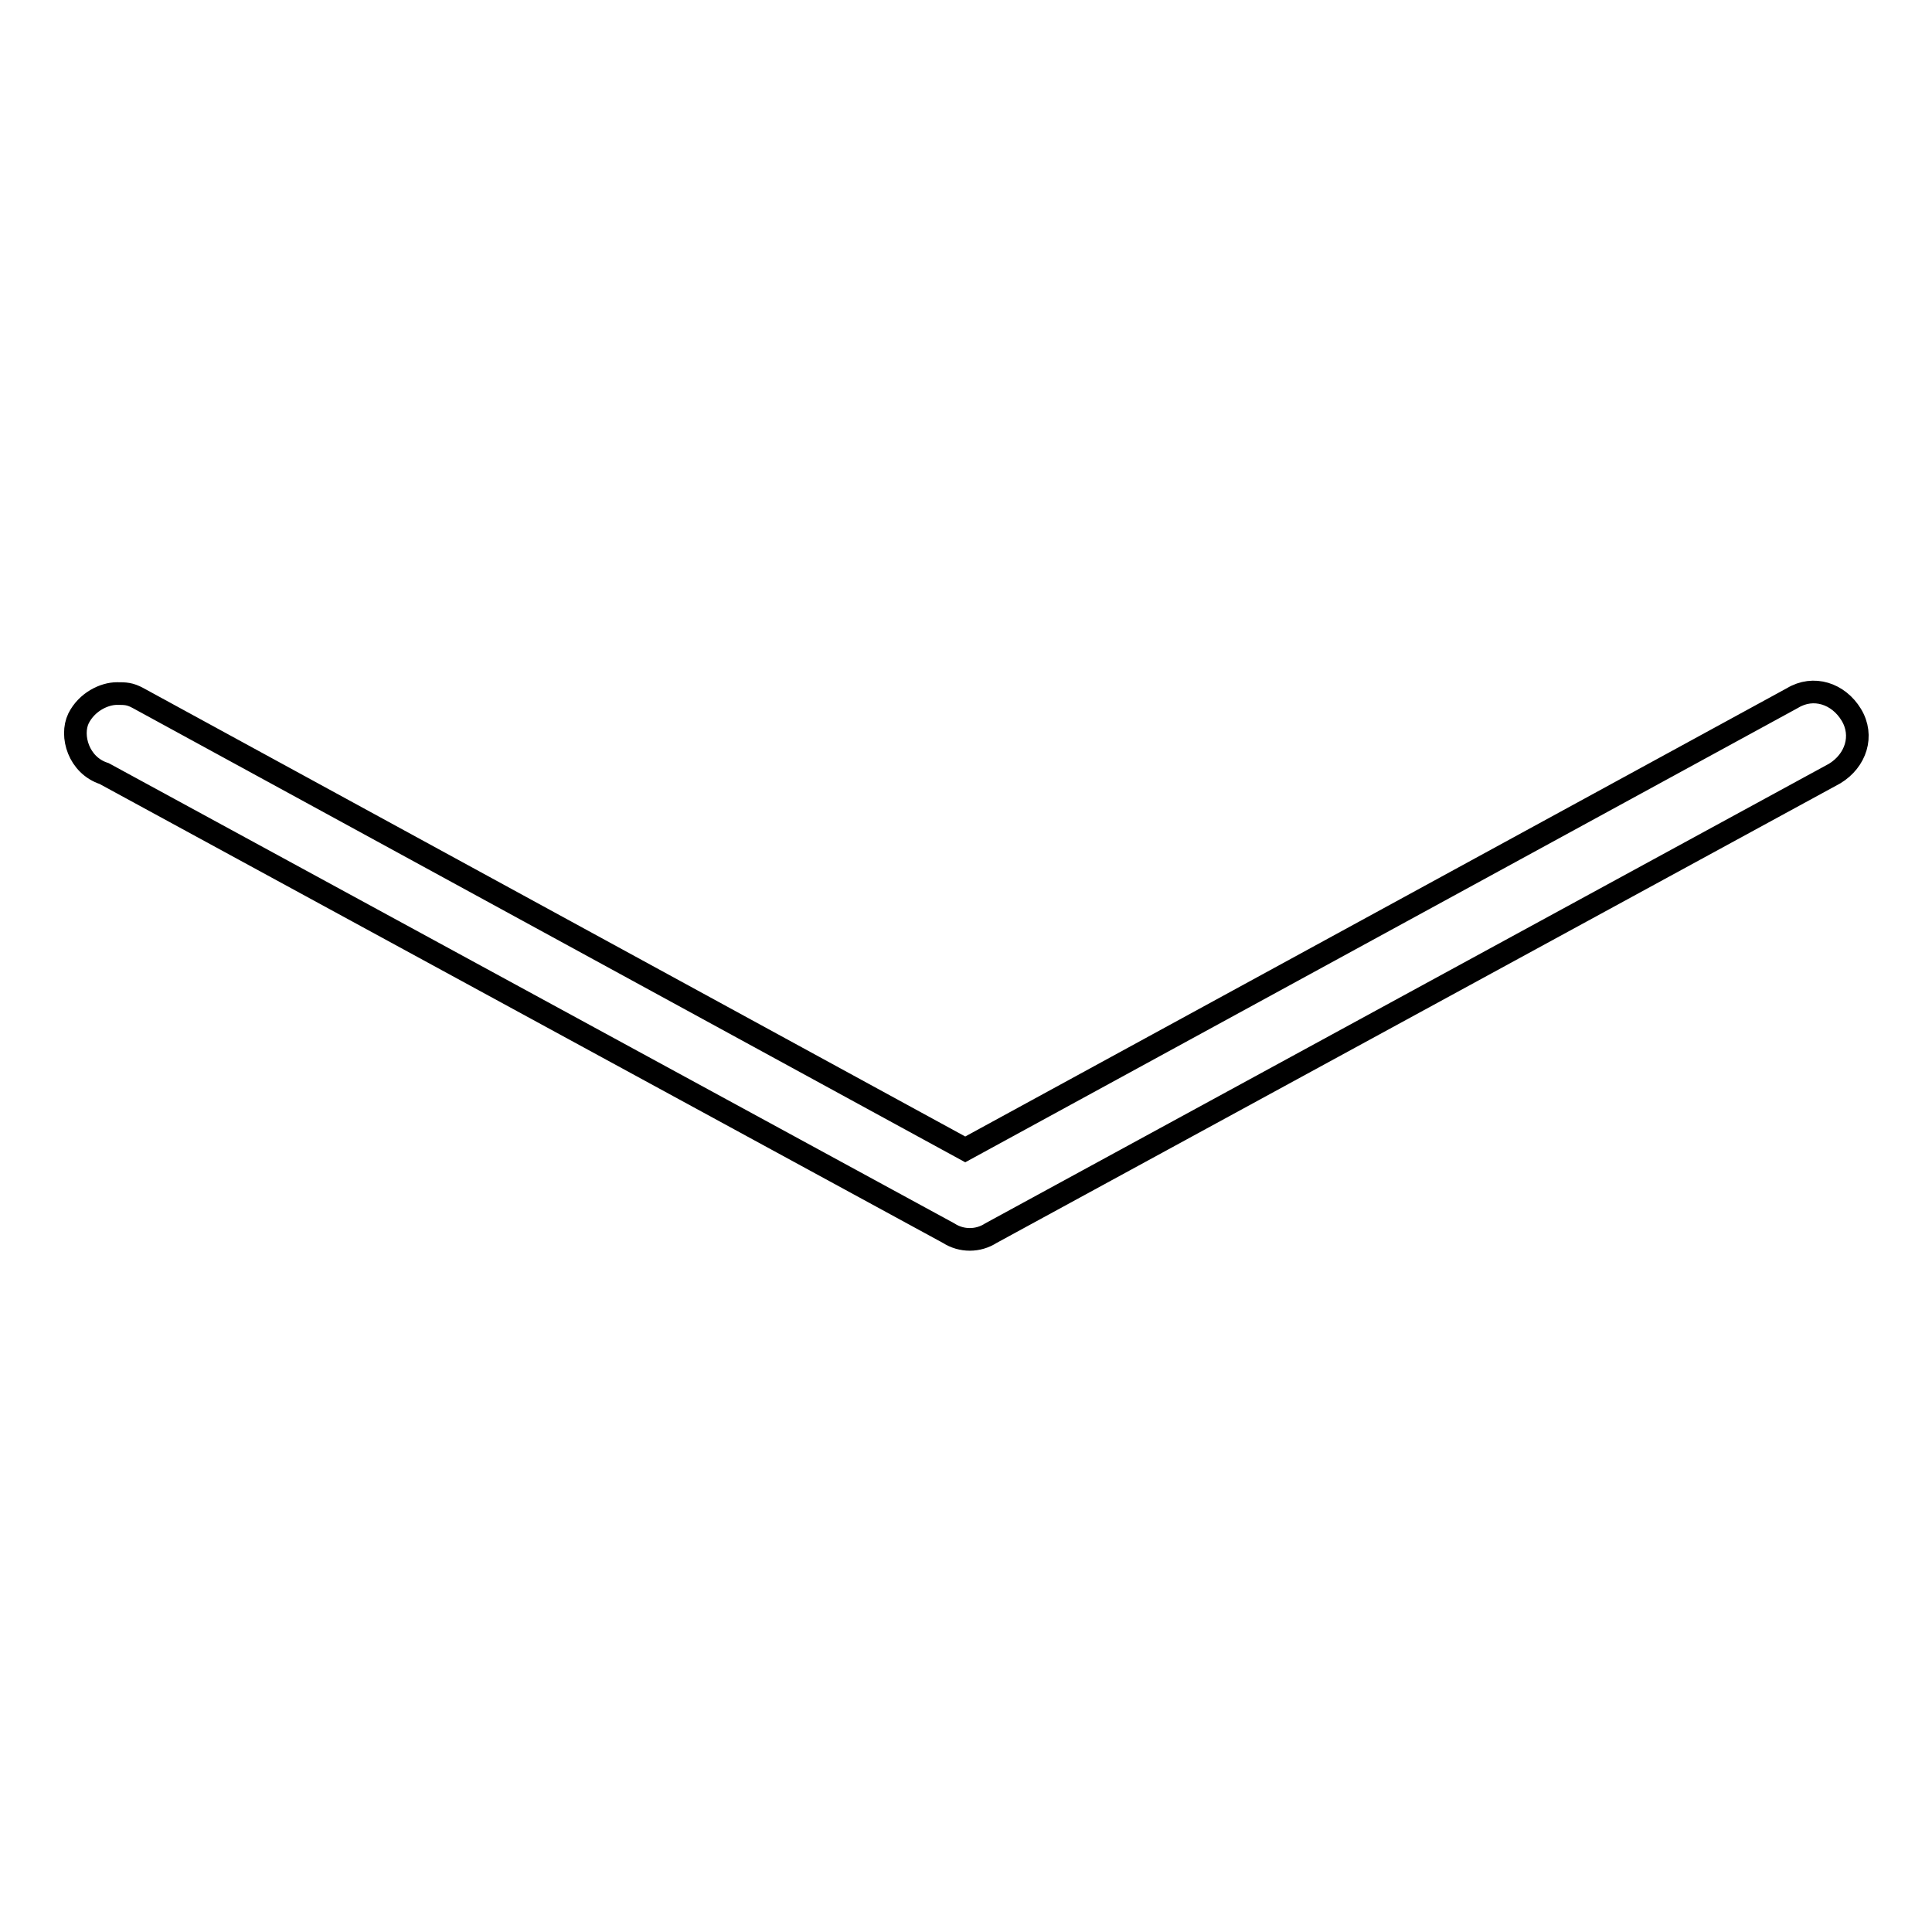
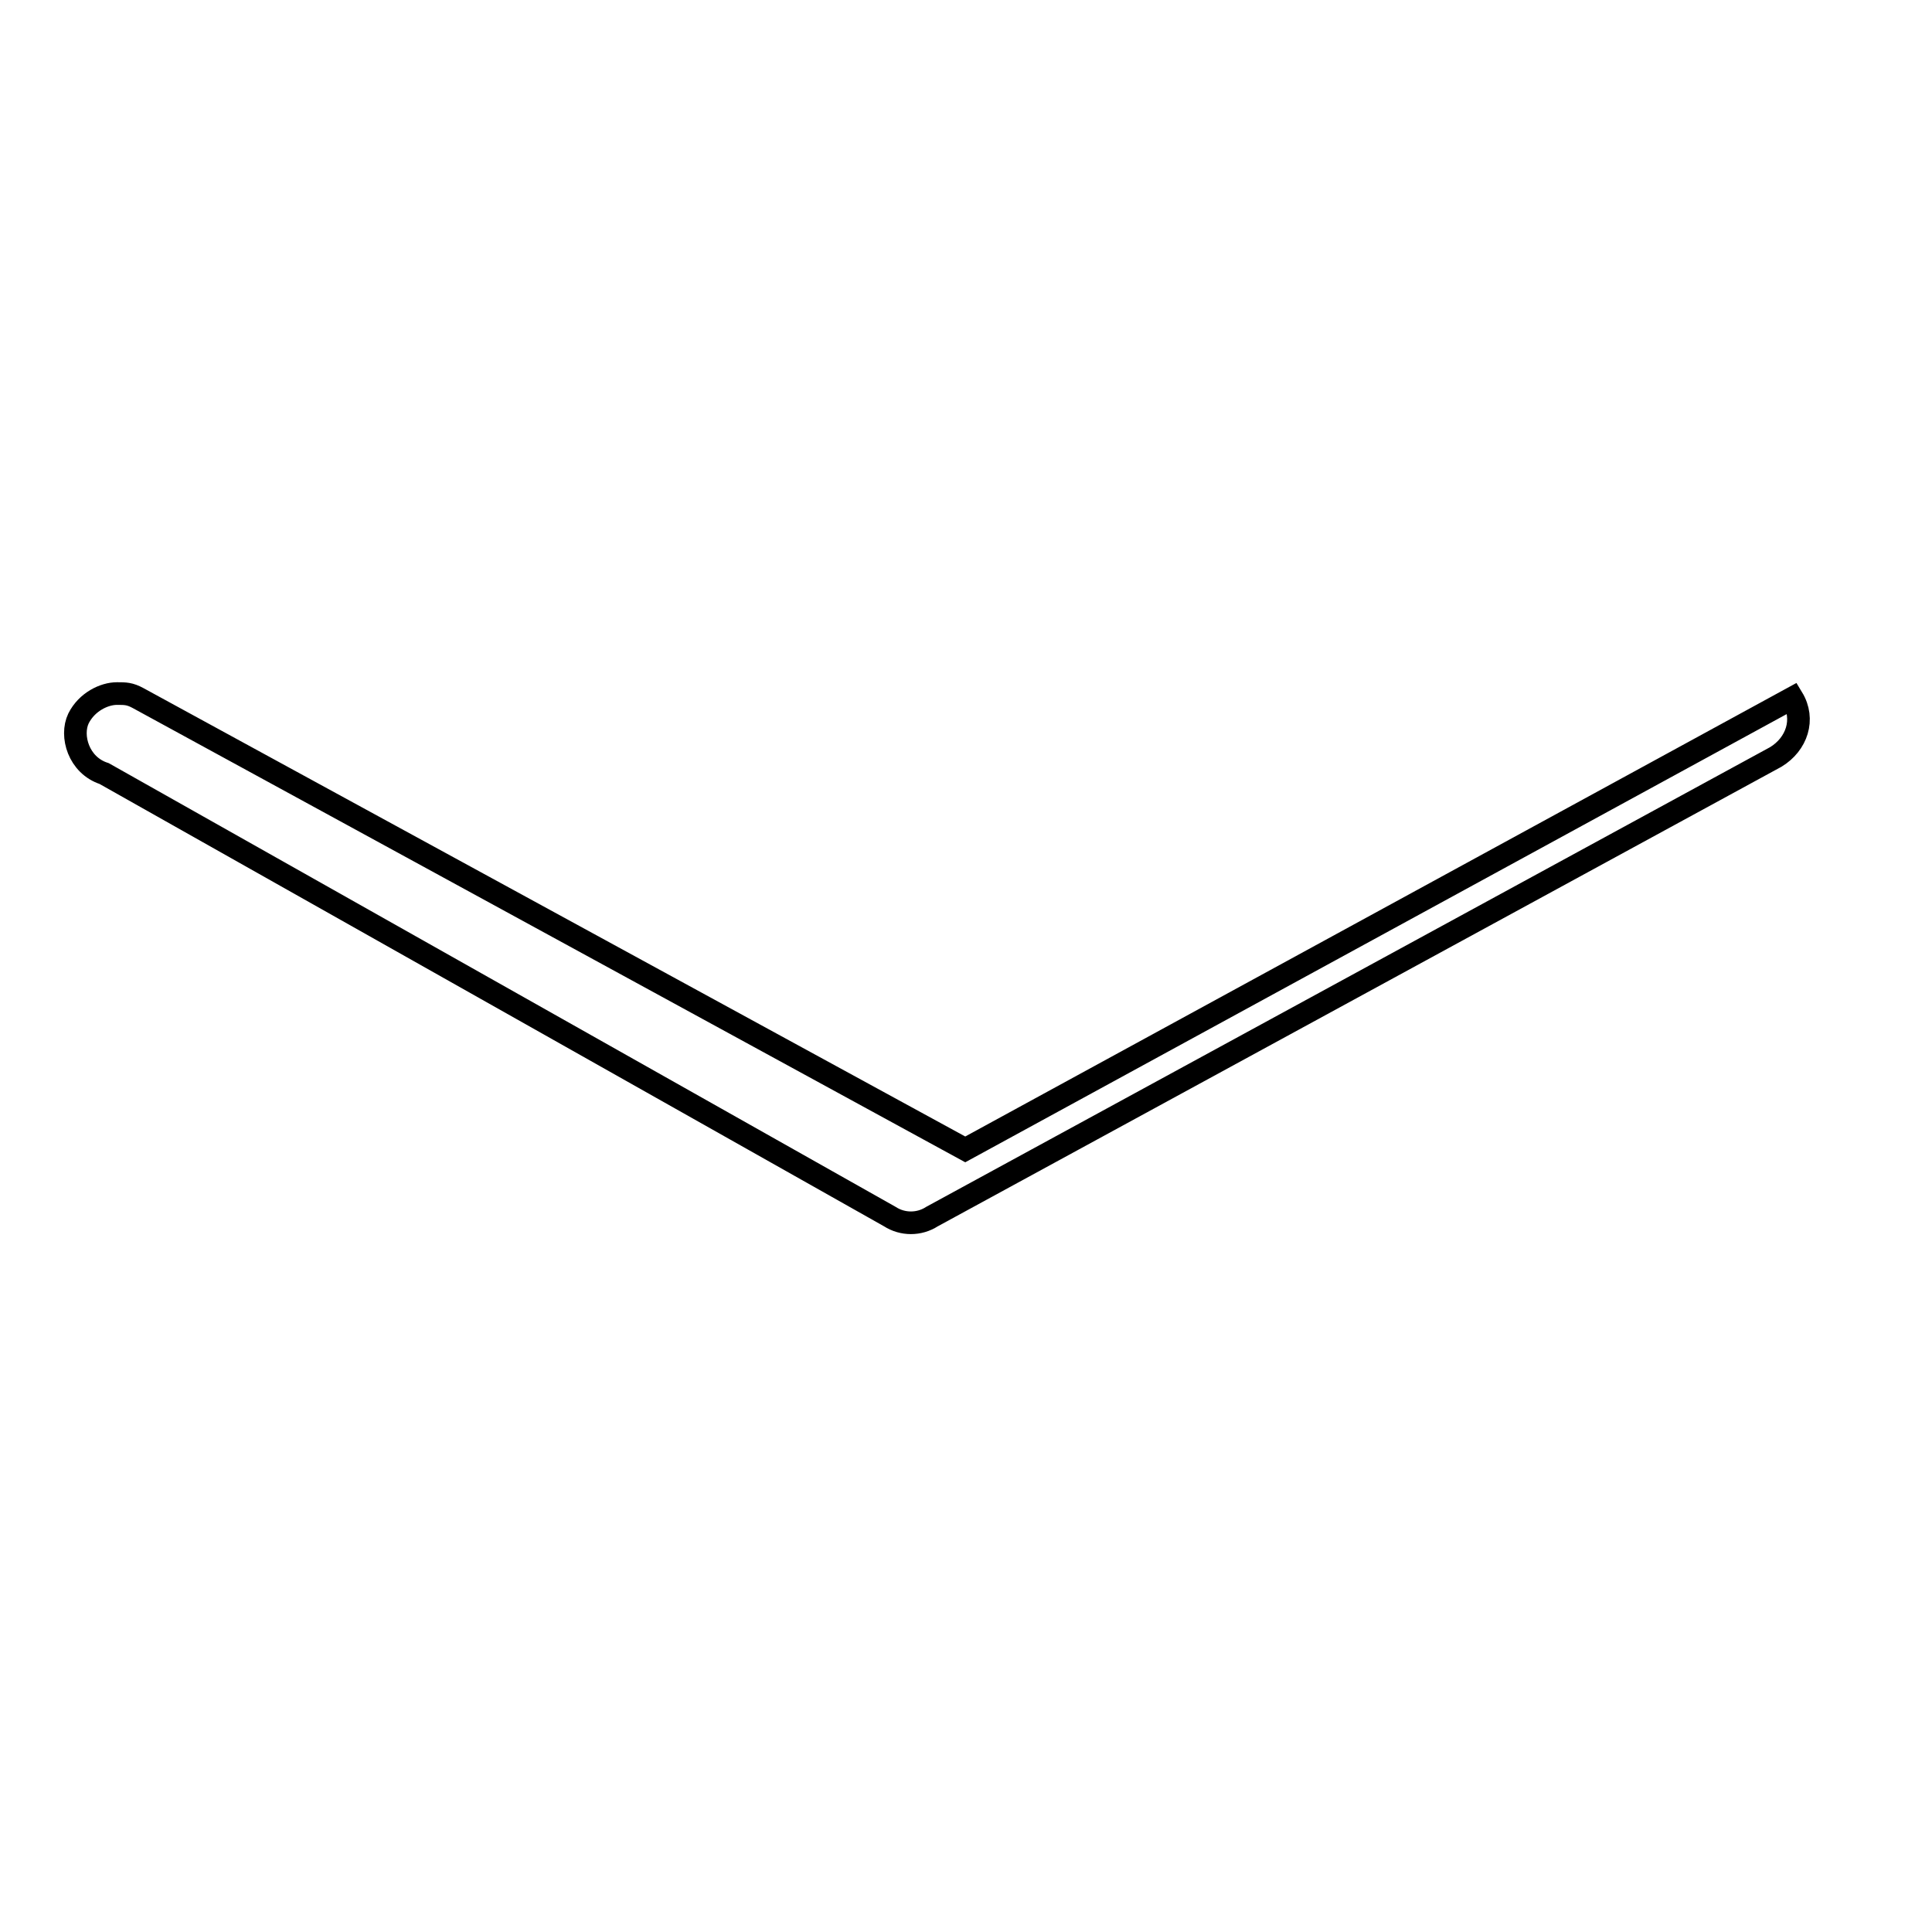
<svg xmlns="http://www.w3.org/2000/svg" version="1.1" x="0px" y="0px" viewBox="0 0 256 256" enable-background="new 0 0 256 256" xml:space="preserve">
  <g>
-     <path stroke-width="3" fill-opacity="0" stroke="#000000" d="M15.5,91.9c1.1,0,1.7,0,2.8,0.6l109.6,59.8l109.6-59.8c2.8-1.7,6.1-0.6,7.8,2.2c1.7,2.8,0.6,6.1-2.2,7.8 l-111.8,60.9c-1.7,1.1-3.9,1.1-5.6,0L13.8,102.5c-3.4-1.1-4.5-5-3.4-7.3C11.5,93,13.8,91.9,15.5,91.9L15.5,91.9z" />
+     <path stroke-width="3" fill-opacity="0" stroke="#000000" d="M15.5,91.9c1.1,0,1.7,0,2.8,0.6l109.6,59.8l109.6-59.8c1.7,2.8,0.6,6.1-2.2,7.8 l-111.8,60.9c-1.7,1.1-3.9,1.1-5.6,0L13.8,102.5c-3.4-1.1-4.5-5-3.4-7.3C11.5,93,13.8,91.9,15.5,91.9L15.5,91.9z" />
  </g>
</svg>